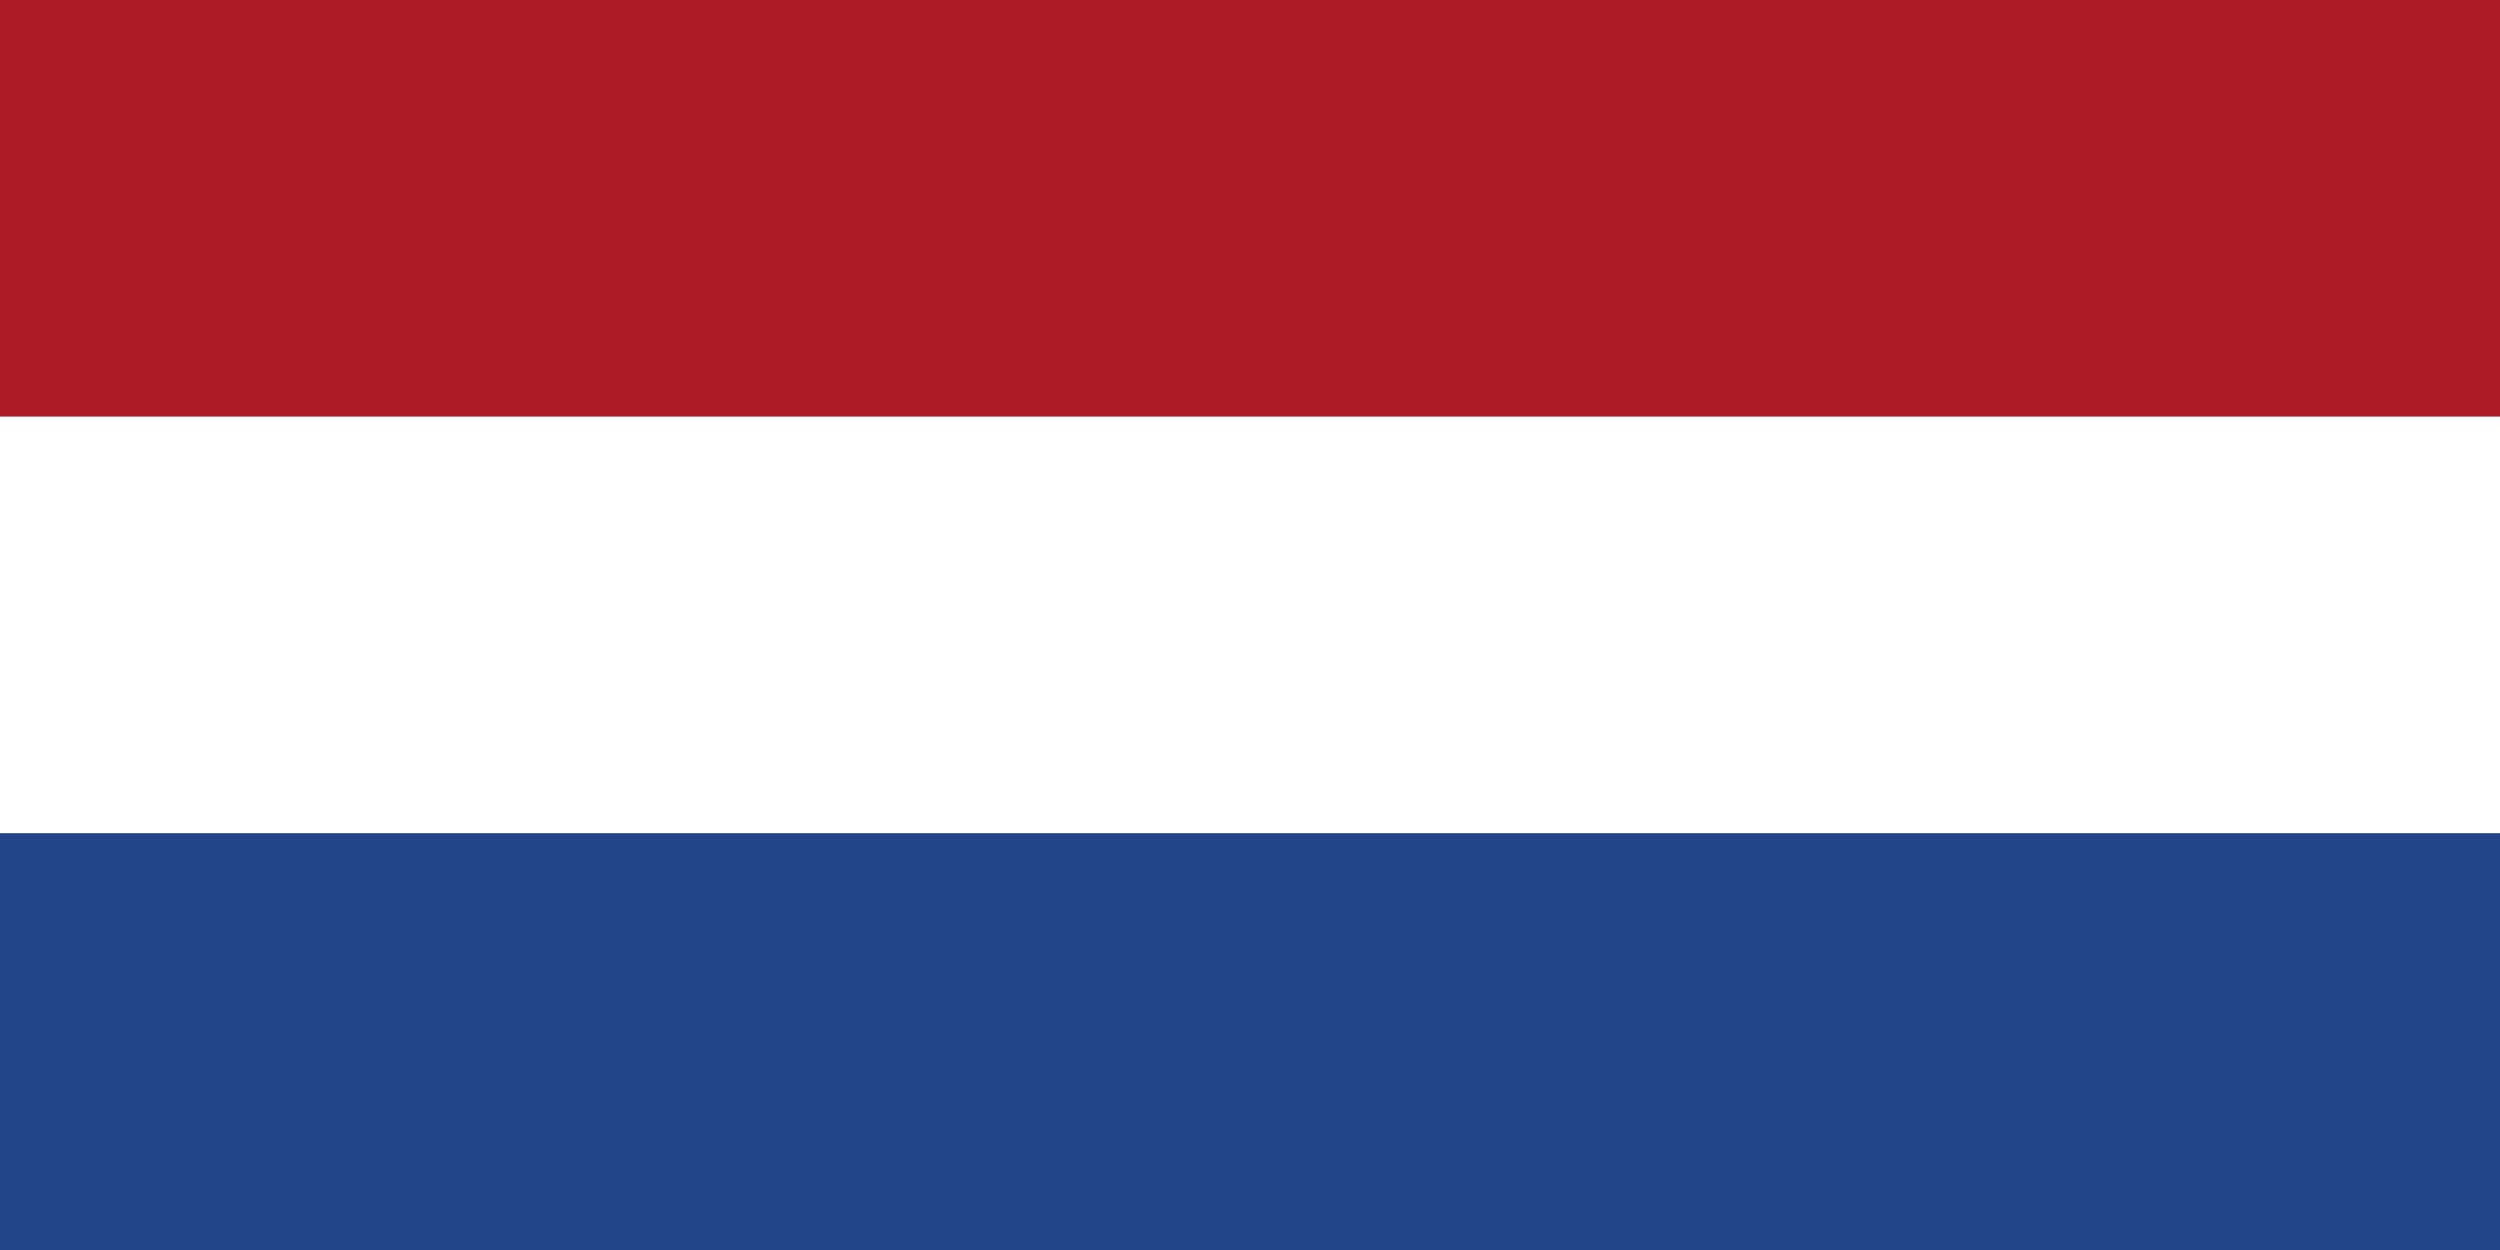
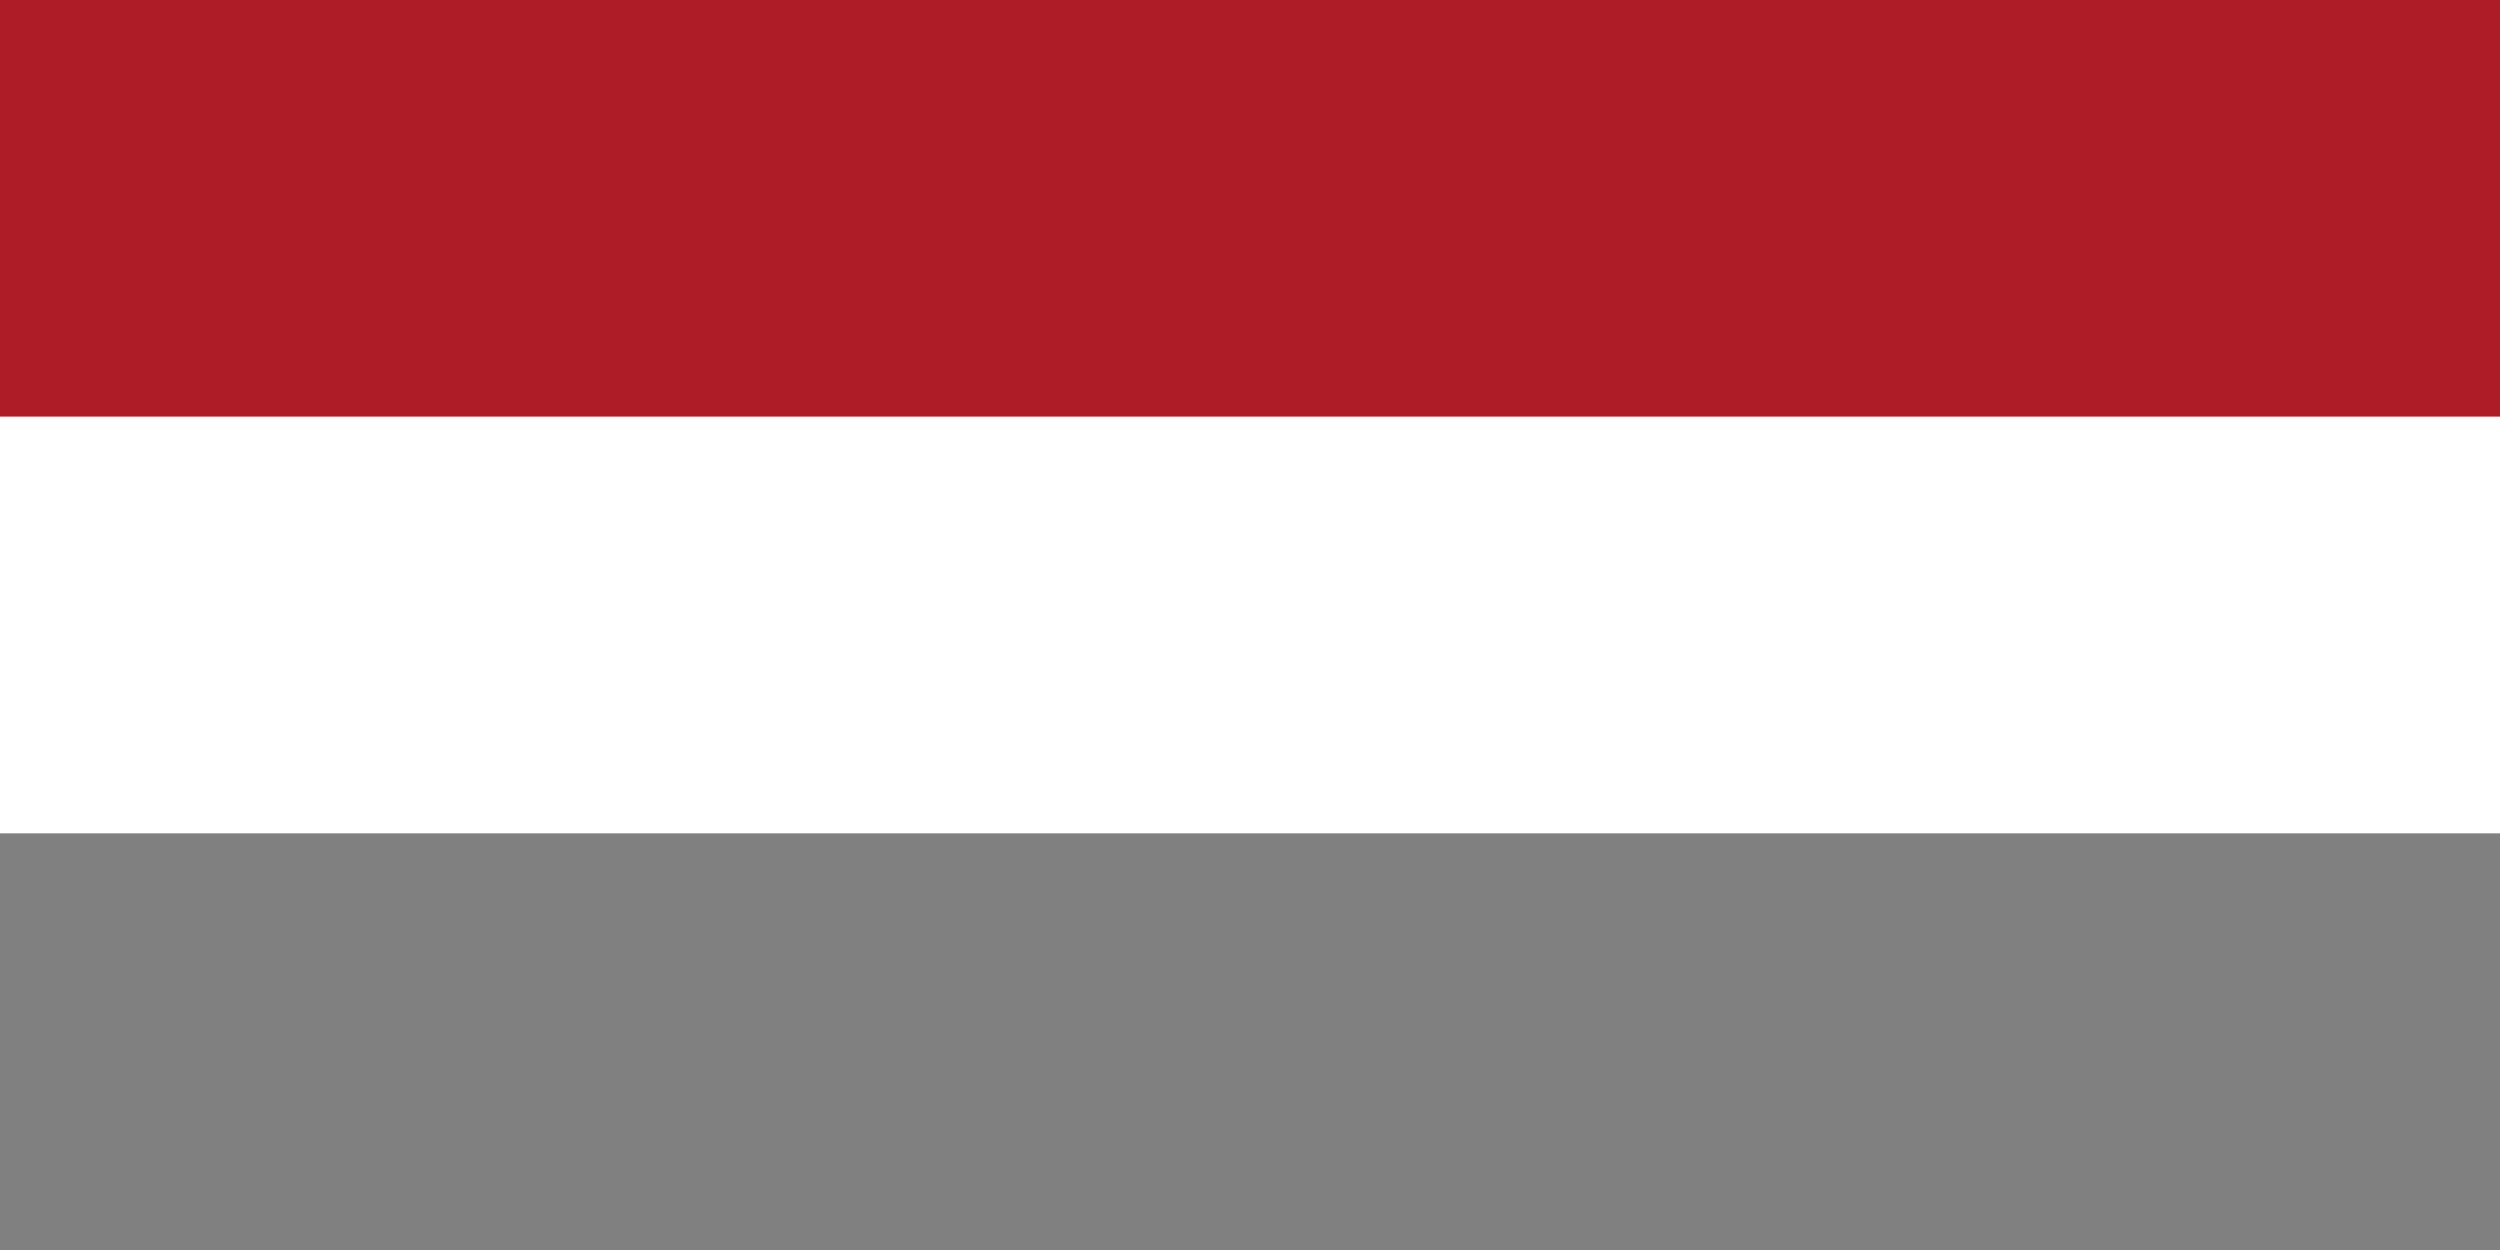
<svg xmlns="http://www.w3.org/2000/svg" viewBox="0 0 60 30">
  <rect x="0" y="0" width="60" height="30" fill="#808080" stroke="none" />
  <rect width="60" height="10" fill="#AE1C28" />
  <rect width="60" height="10" y="10" fill="#fff" />
-   <rect width="60" height="10" y="20" fill="#21468B" />
</svg>